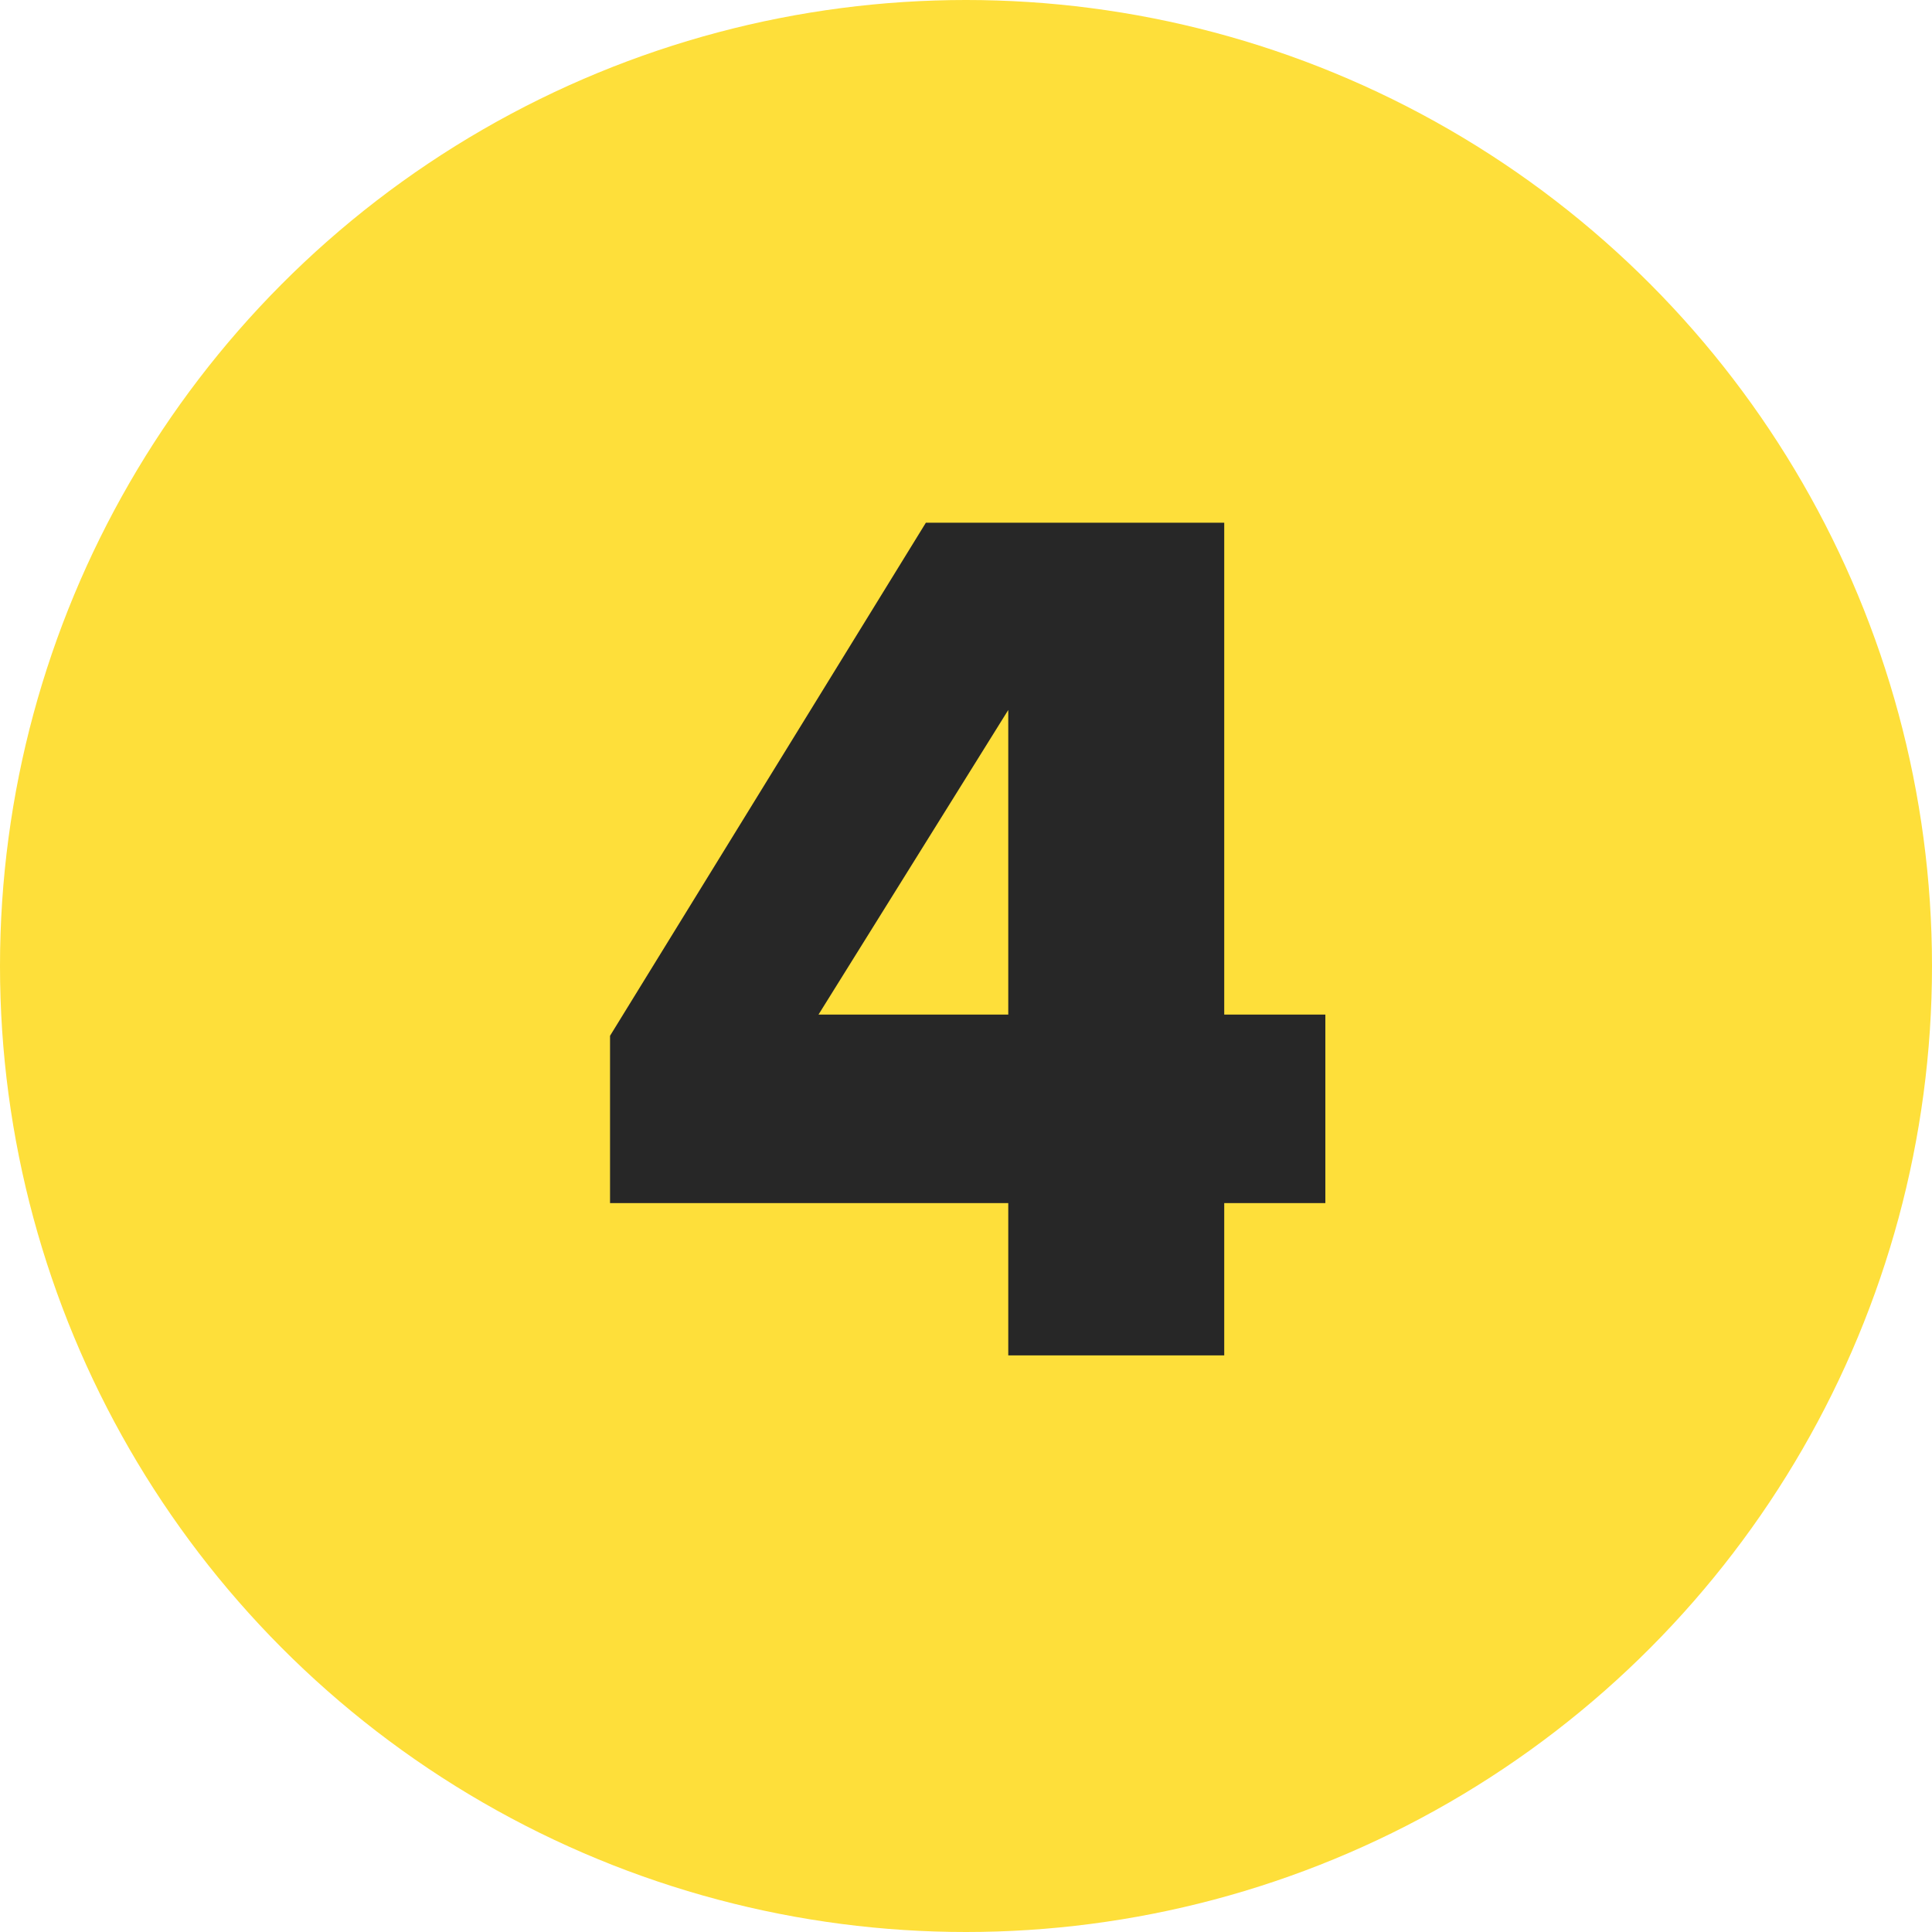
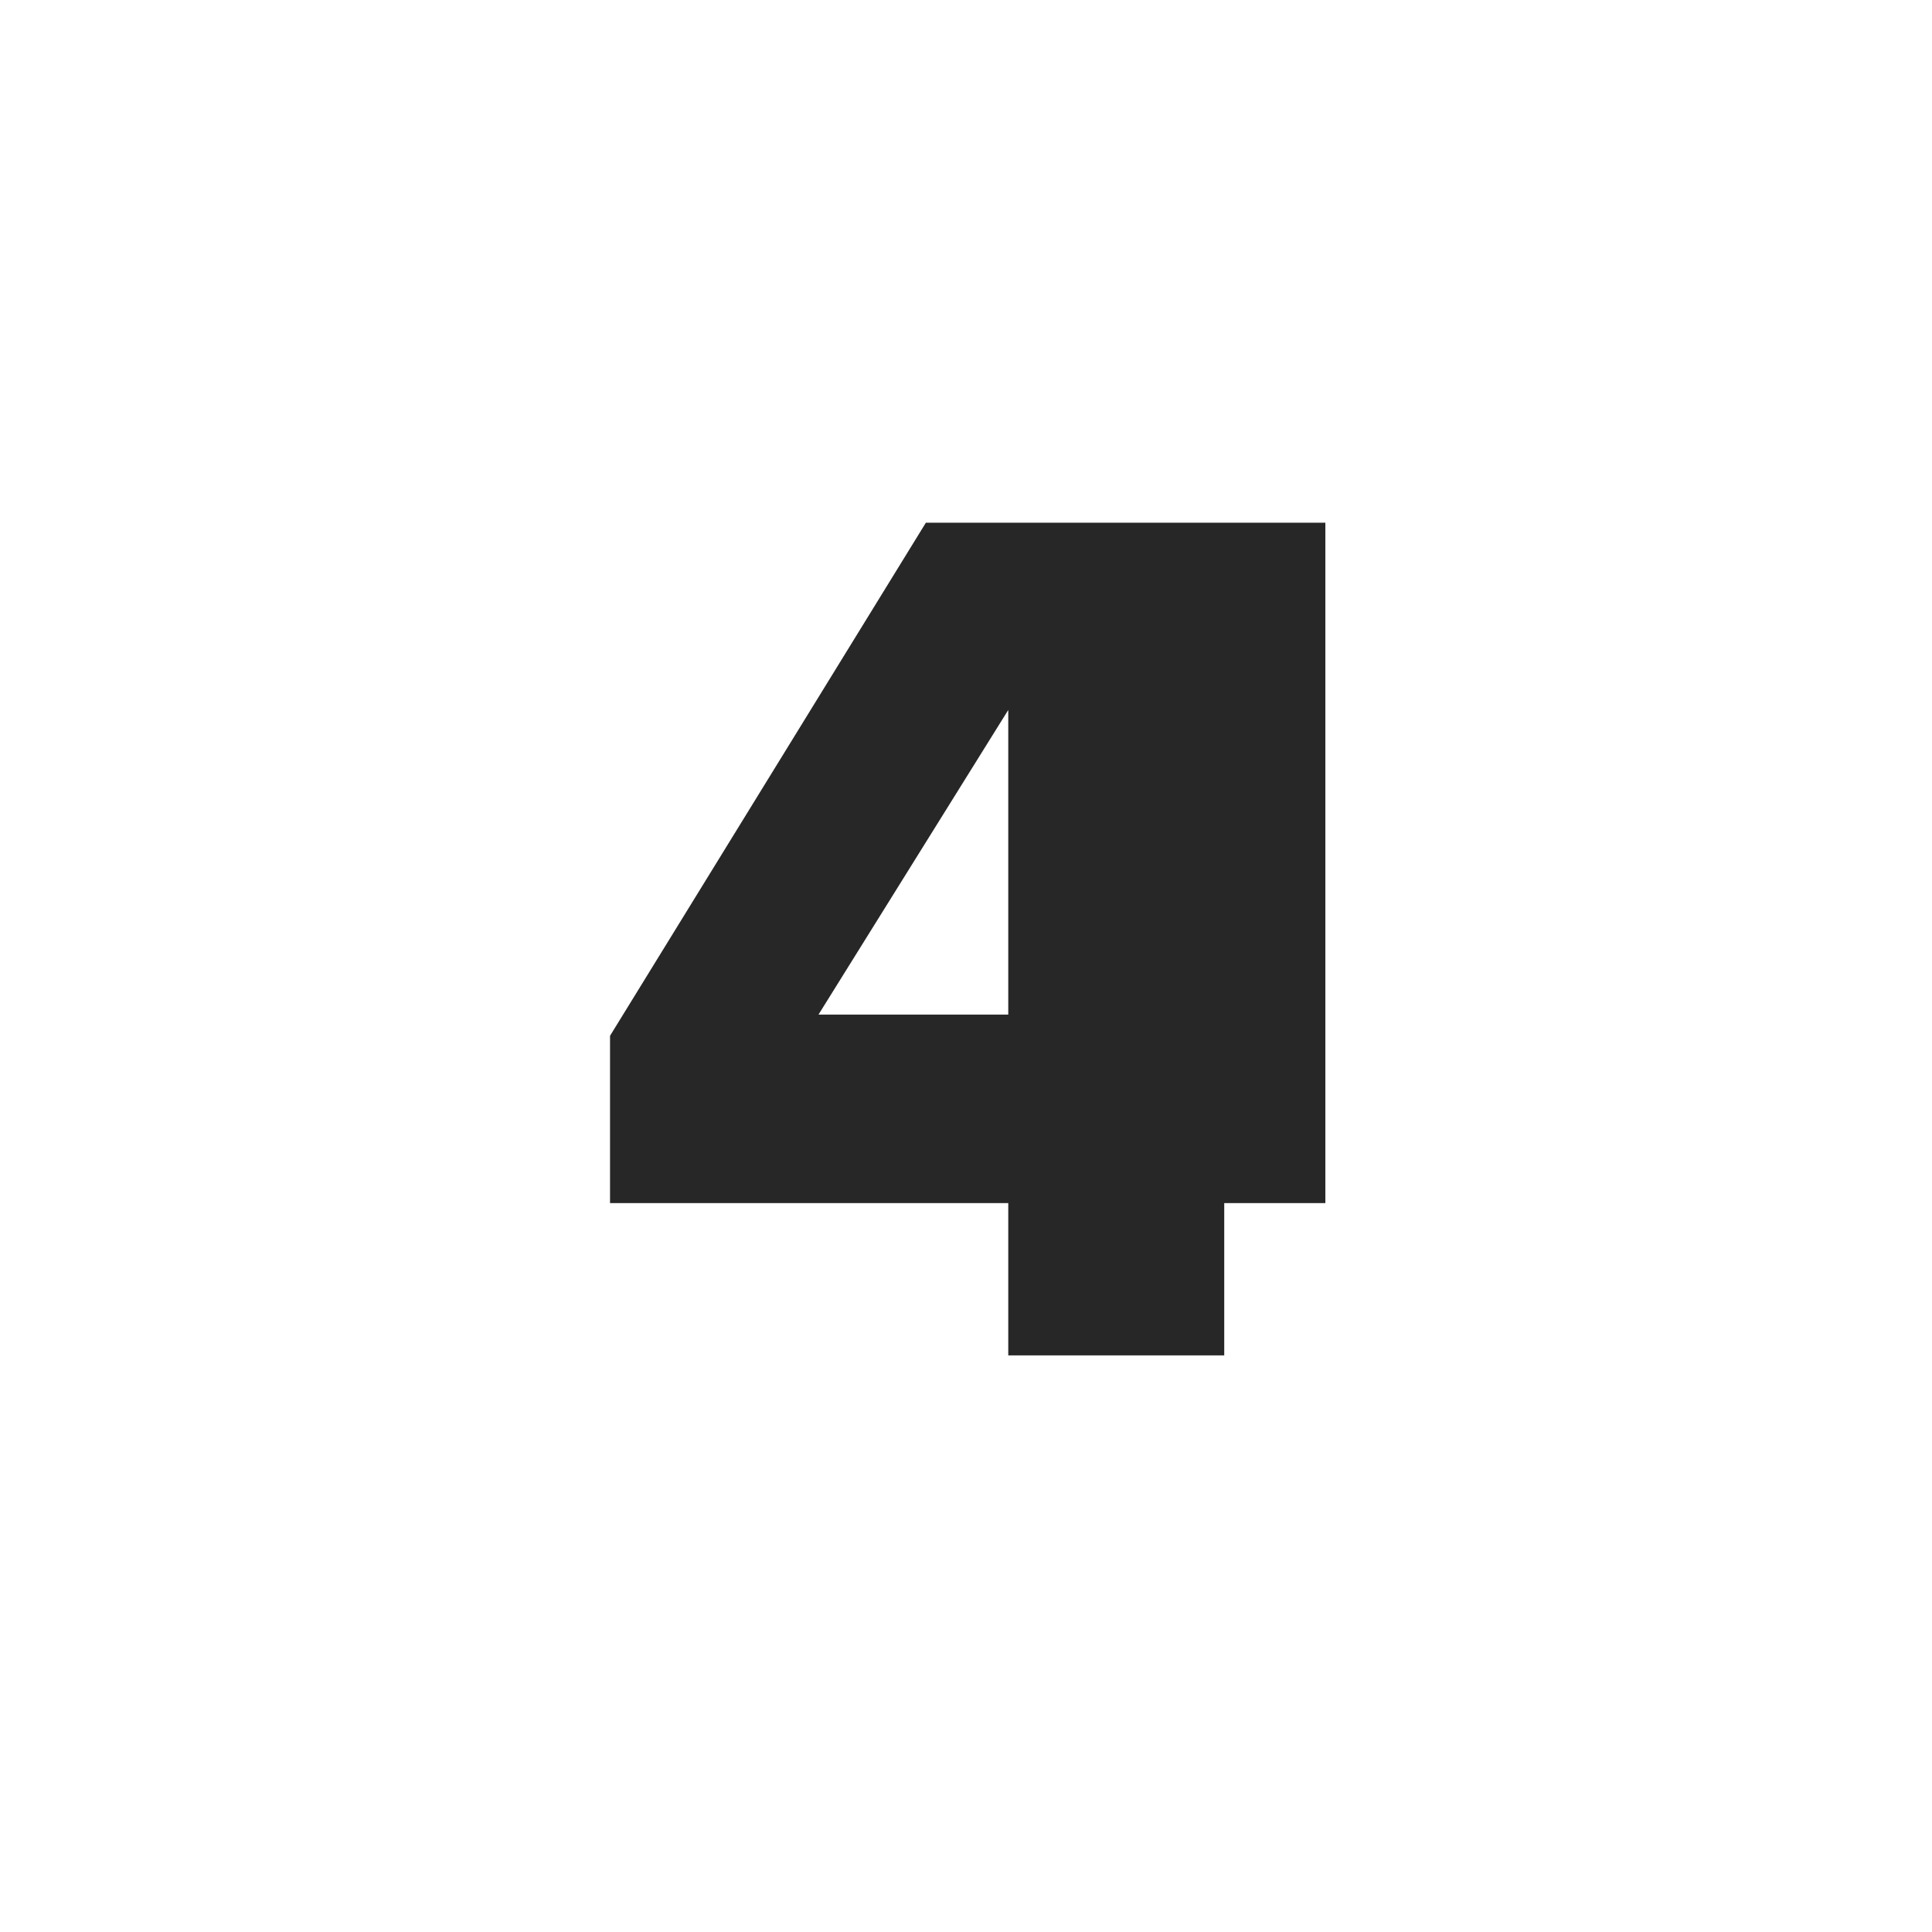
<svg xmlns="http://www.w3.org/2000/svg" width="650" height="650" viewBox="0 0 650 650" fill="none">
-   <circle cx="325" cy="325" r="325" fill="#FEDF3A" />
-   <path d="M411.88 456H339.22V404.76H205.24V348.48L311.5 175.86H411.88V341.34H445.9V404.76H411.88V456ZM339.22 341.34V238.86L275.38 341.34H339.22Z" fill="#272727" />
+   <path d="M411.88 456H339.22V404.76H205.24V348.48L311.5 175.86H411.88H445.9V404.76H411.88V456ZM339.22 341.34V238.86L275.38 341.34H339.22Z" fill="#272727" />
</svg>